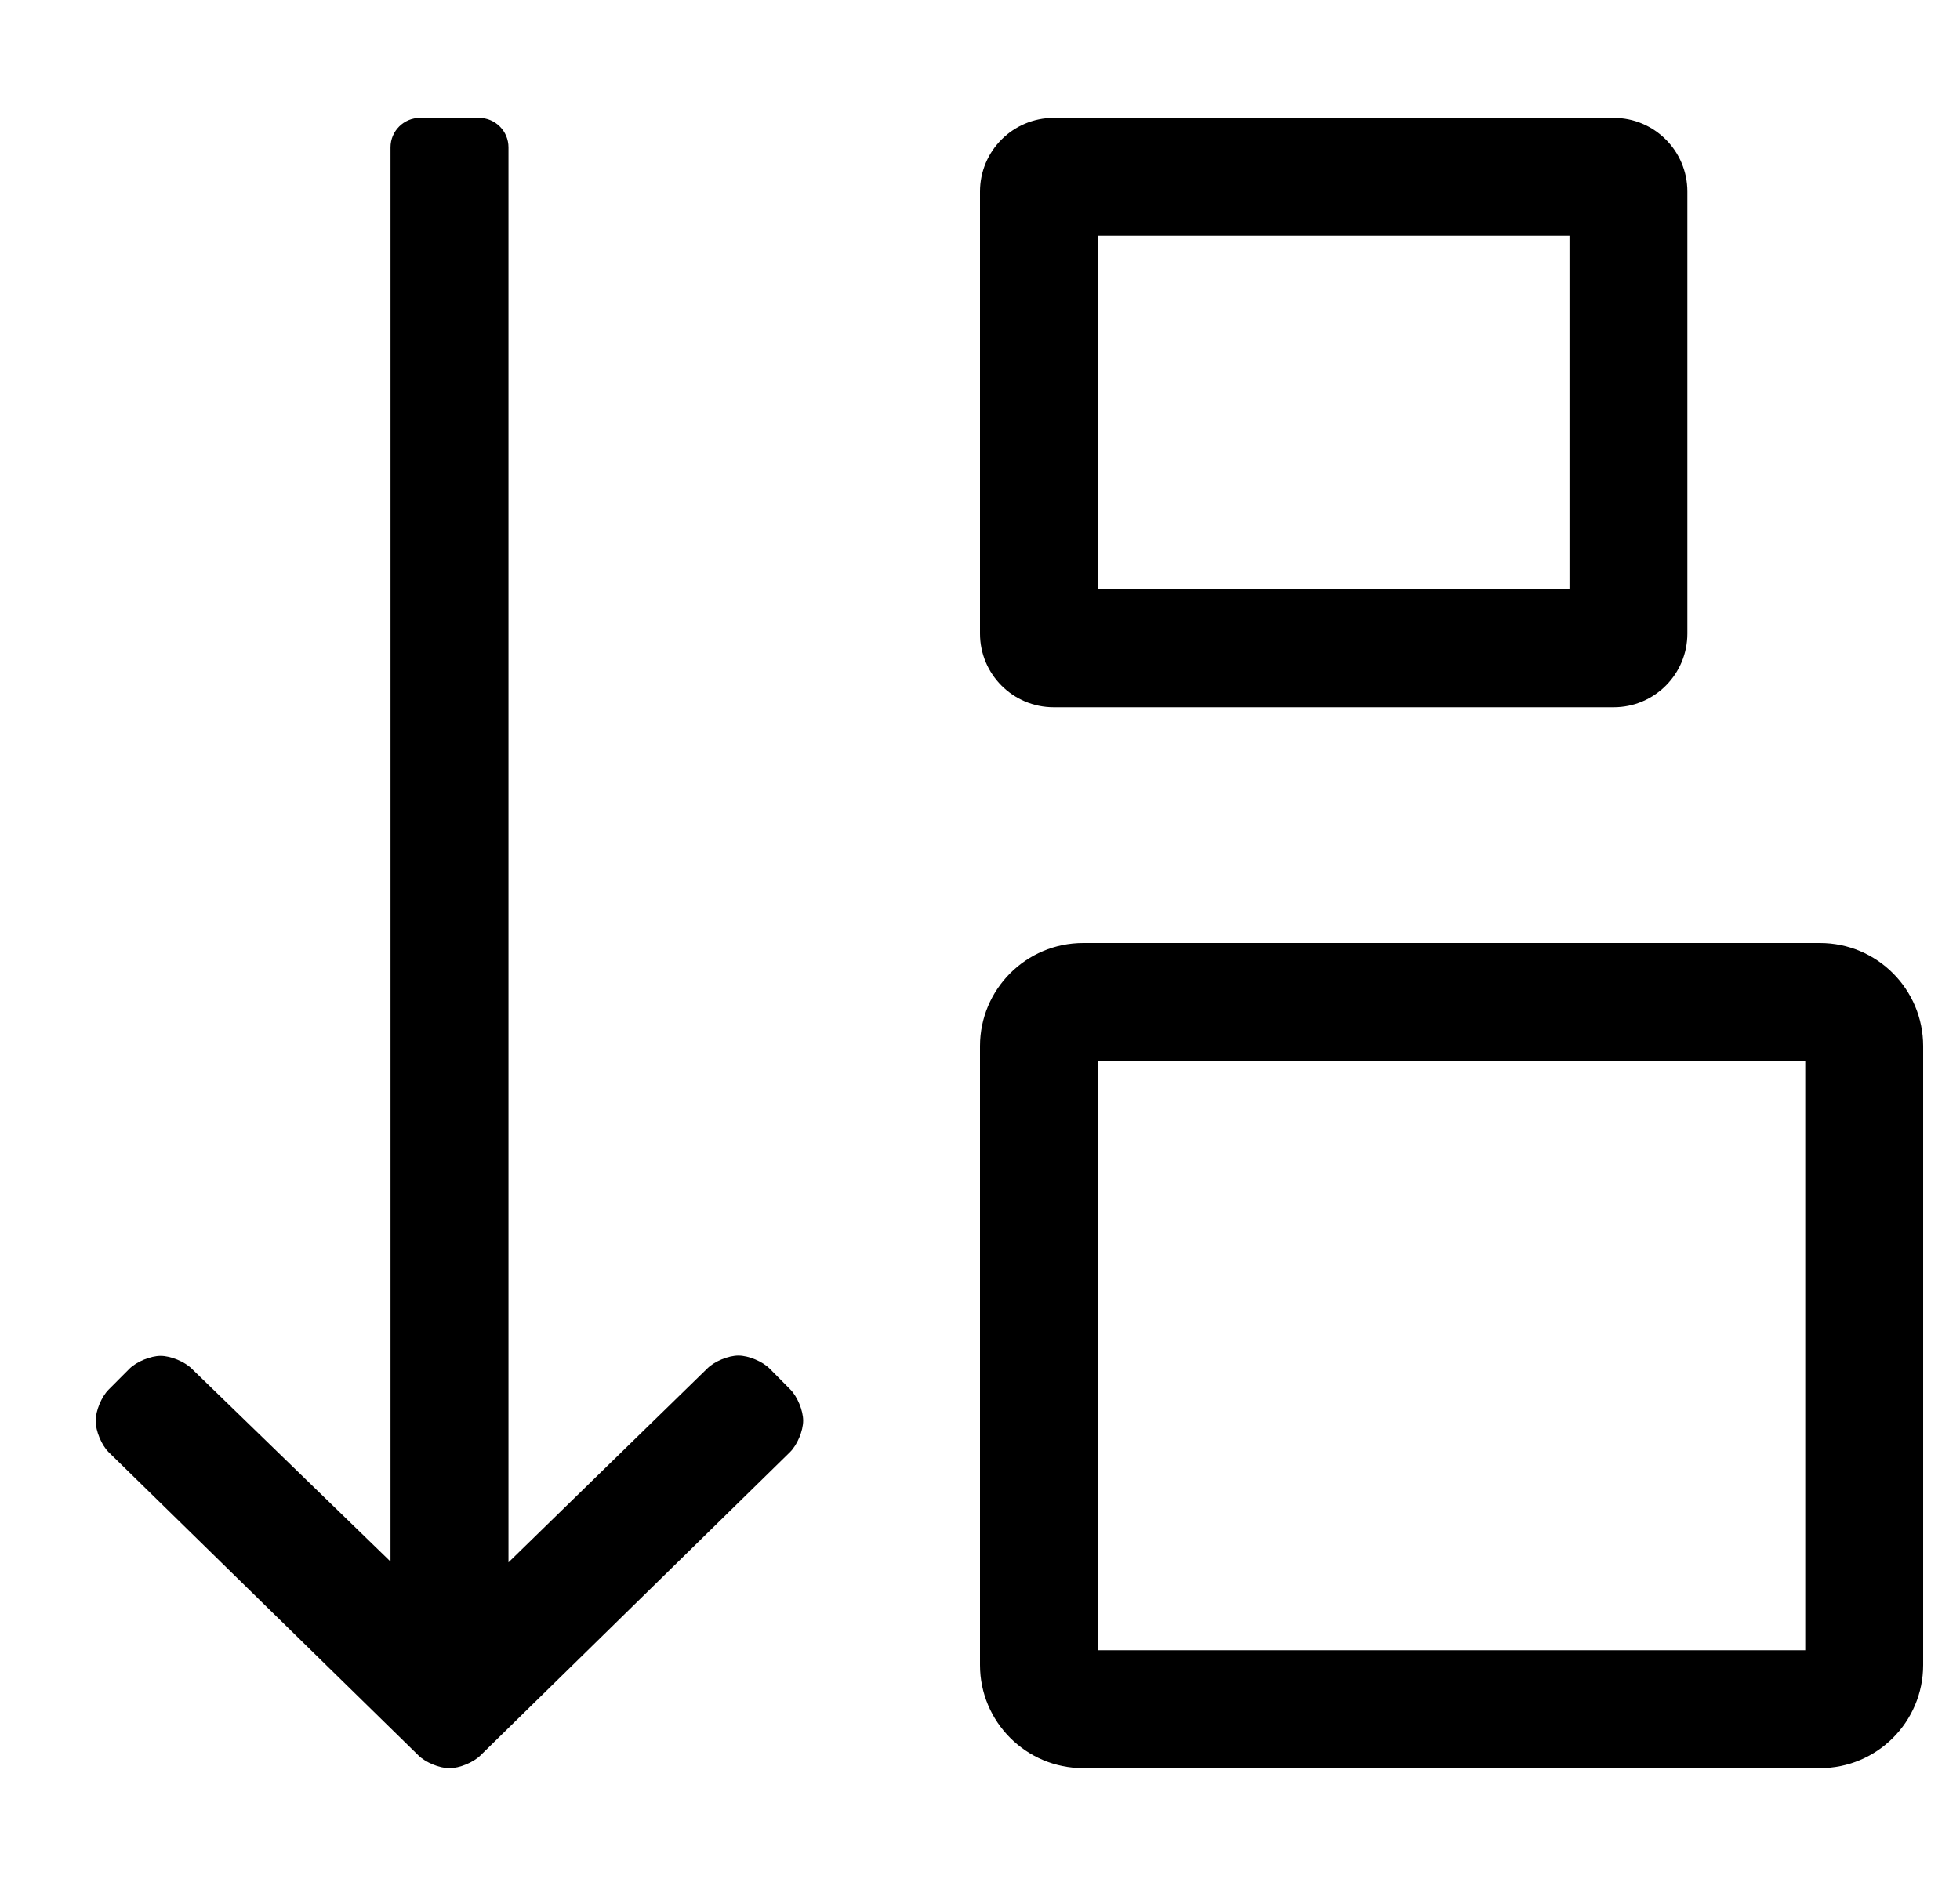
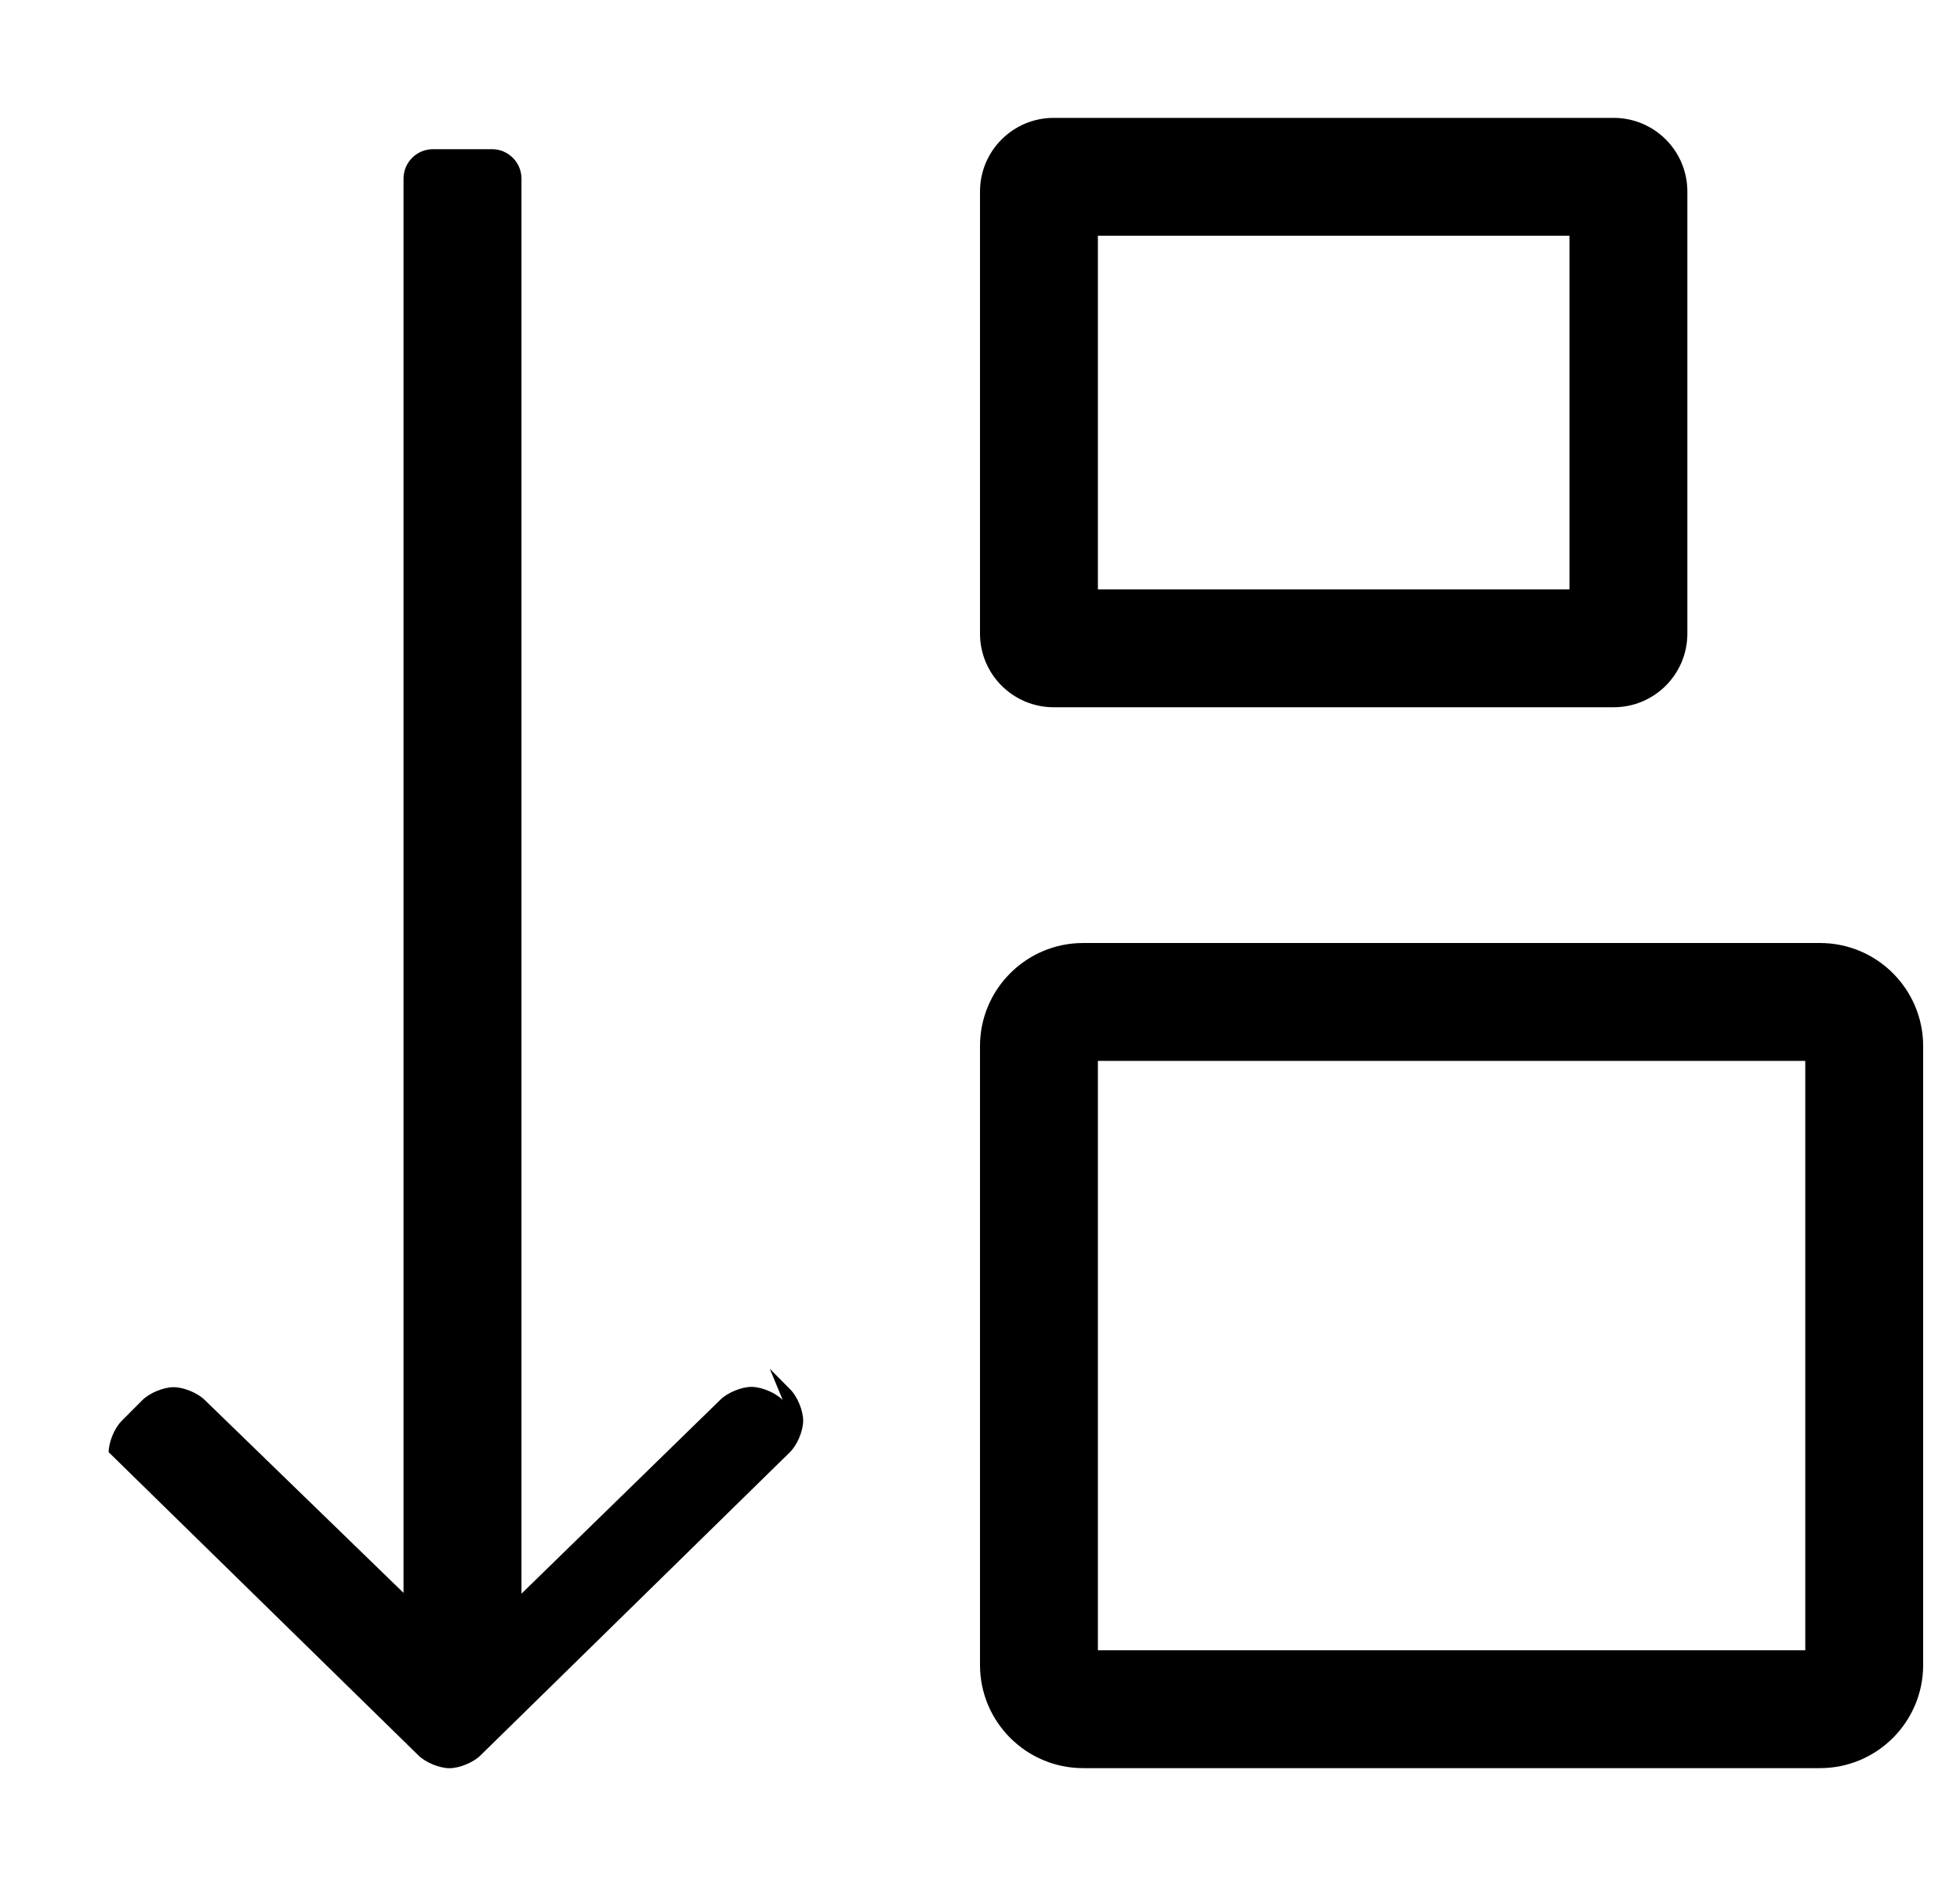
<svg xmlns="http://www.w3.org/2000/svg" version="1.1" viewBox="-10 0 532 512">
-   <path fill="currentColor" d="M198.93 371.56l5.59 5.65c1.924 1.938 3.485 5.726 3.485 8.455c0 2.771 -1.602 6.6 -3.575 8.545l-84 82.32c-1.93 1.926 -5.708 3.489 -8.435 3.489s-6.506 -1.563 -8.436 -3.489l-84.06 -82.3 c-1.948 -1.942 -3.529 -5.75 -3.529 -8.5c0 -2.751 1.581 -6.559 3.529 -8.5l5.64 -5.66c1.938 -1.927 5.729 -3.49 8.46 -3.49c2.732 0 6.522 1.563 8.46 3.49l53.94 52.35v-383.92c0 -4.416 3.584 -8 8 -8h16.02 c4.416 0 8 3.584 8 8v384.14l54 -52.67c1.927 -1.914 5.694 -3.469 8.411 -3.469c2.757 0 6.564 1.595 8.499 3.559zM276 192c-11.04 0 -20 -8.96 -20 -20v-120c0 -11.04 8.96 -20 20 -20h152c11.04 0 20 8.96 20 20v120 c0 11.04 -8.96 20 -20 20h-152zM288 64v96h128v-96h-128zM484 256c15.456 0 28 12.544 28 28v168c0 15.456 -12.544 28 -28 28h-200c-15.456 0 -28 -12.544 -28 -28v-168c0 -15.456 12.544 -28 28 -28h200zM480 448v-160h-192v160h192z" />
+   <path fill="currentColor" d="M198.93 371.56l5.59 5.65c1.924 1.938 3.485 5.726 3.485 8.455c0 2.771 -1.602 6.6 -3.575 8.545l-84 82.32c-1.93 1.926 -5.708 3.489 -8.435 3.489s-6.506 -1.563 -8.436 -3.489l-84.06 -82.3 c0 -2.751 1.581 -6.559 3.529 -8.5l5.64 -5.66c1.938 -1.927 5.729 -3.49 8.46 -3.49c2.732 0 6.522 1.563 8.46 3.49l53.94 52.35v-383.92c0 -4.416 3.584 -8 8 -8h16.02 c4.416 0 8 3.584 8 8v384.14l54 -52.67c1.927 -1.914 5.694 -3.469 8.411 -3.469c2.757 0 6.564 1.595 8.499 3.559zM276 192c-11.04 0 -20 -8.96 -20 -20v-120c0 -11.04 8.96 -20 20 -20h152c11.04 0 20 8.96 20 20v120 c0 11.04 -8.96 20 -20 20h-152zM288 64v96h128v-96h-128zM484 256c15.456 0 28 12.544 28 28v168c0 15.456 -12.544 28 -28 28h-200c-15.456 0 -28 -12.544 -28 -28v-168c0 -15.456 12.544 -28 28 -28h200zM480 448v-160h-192v160h192z" />
</svg>